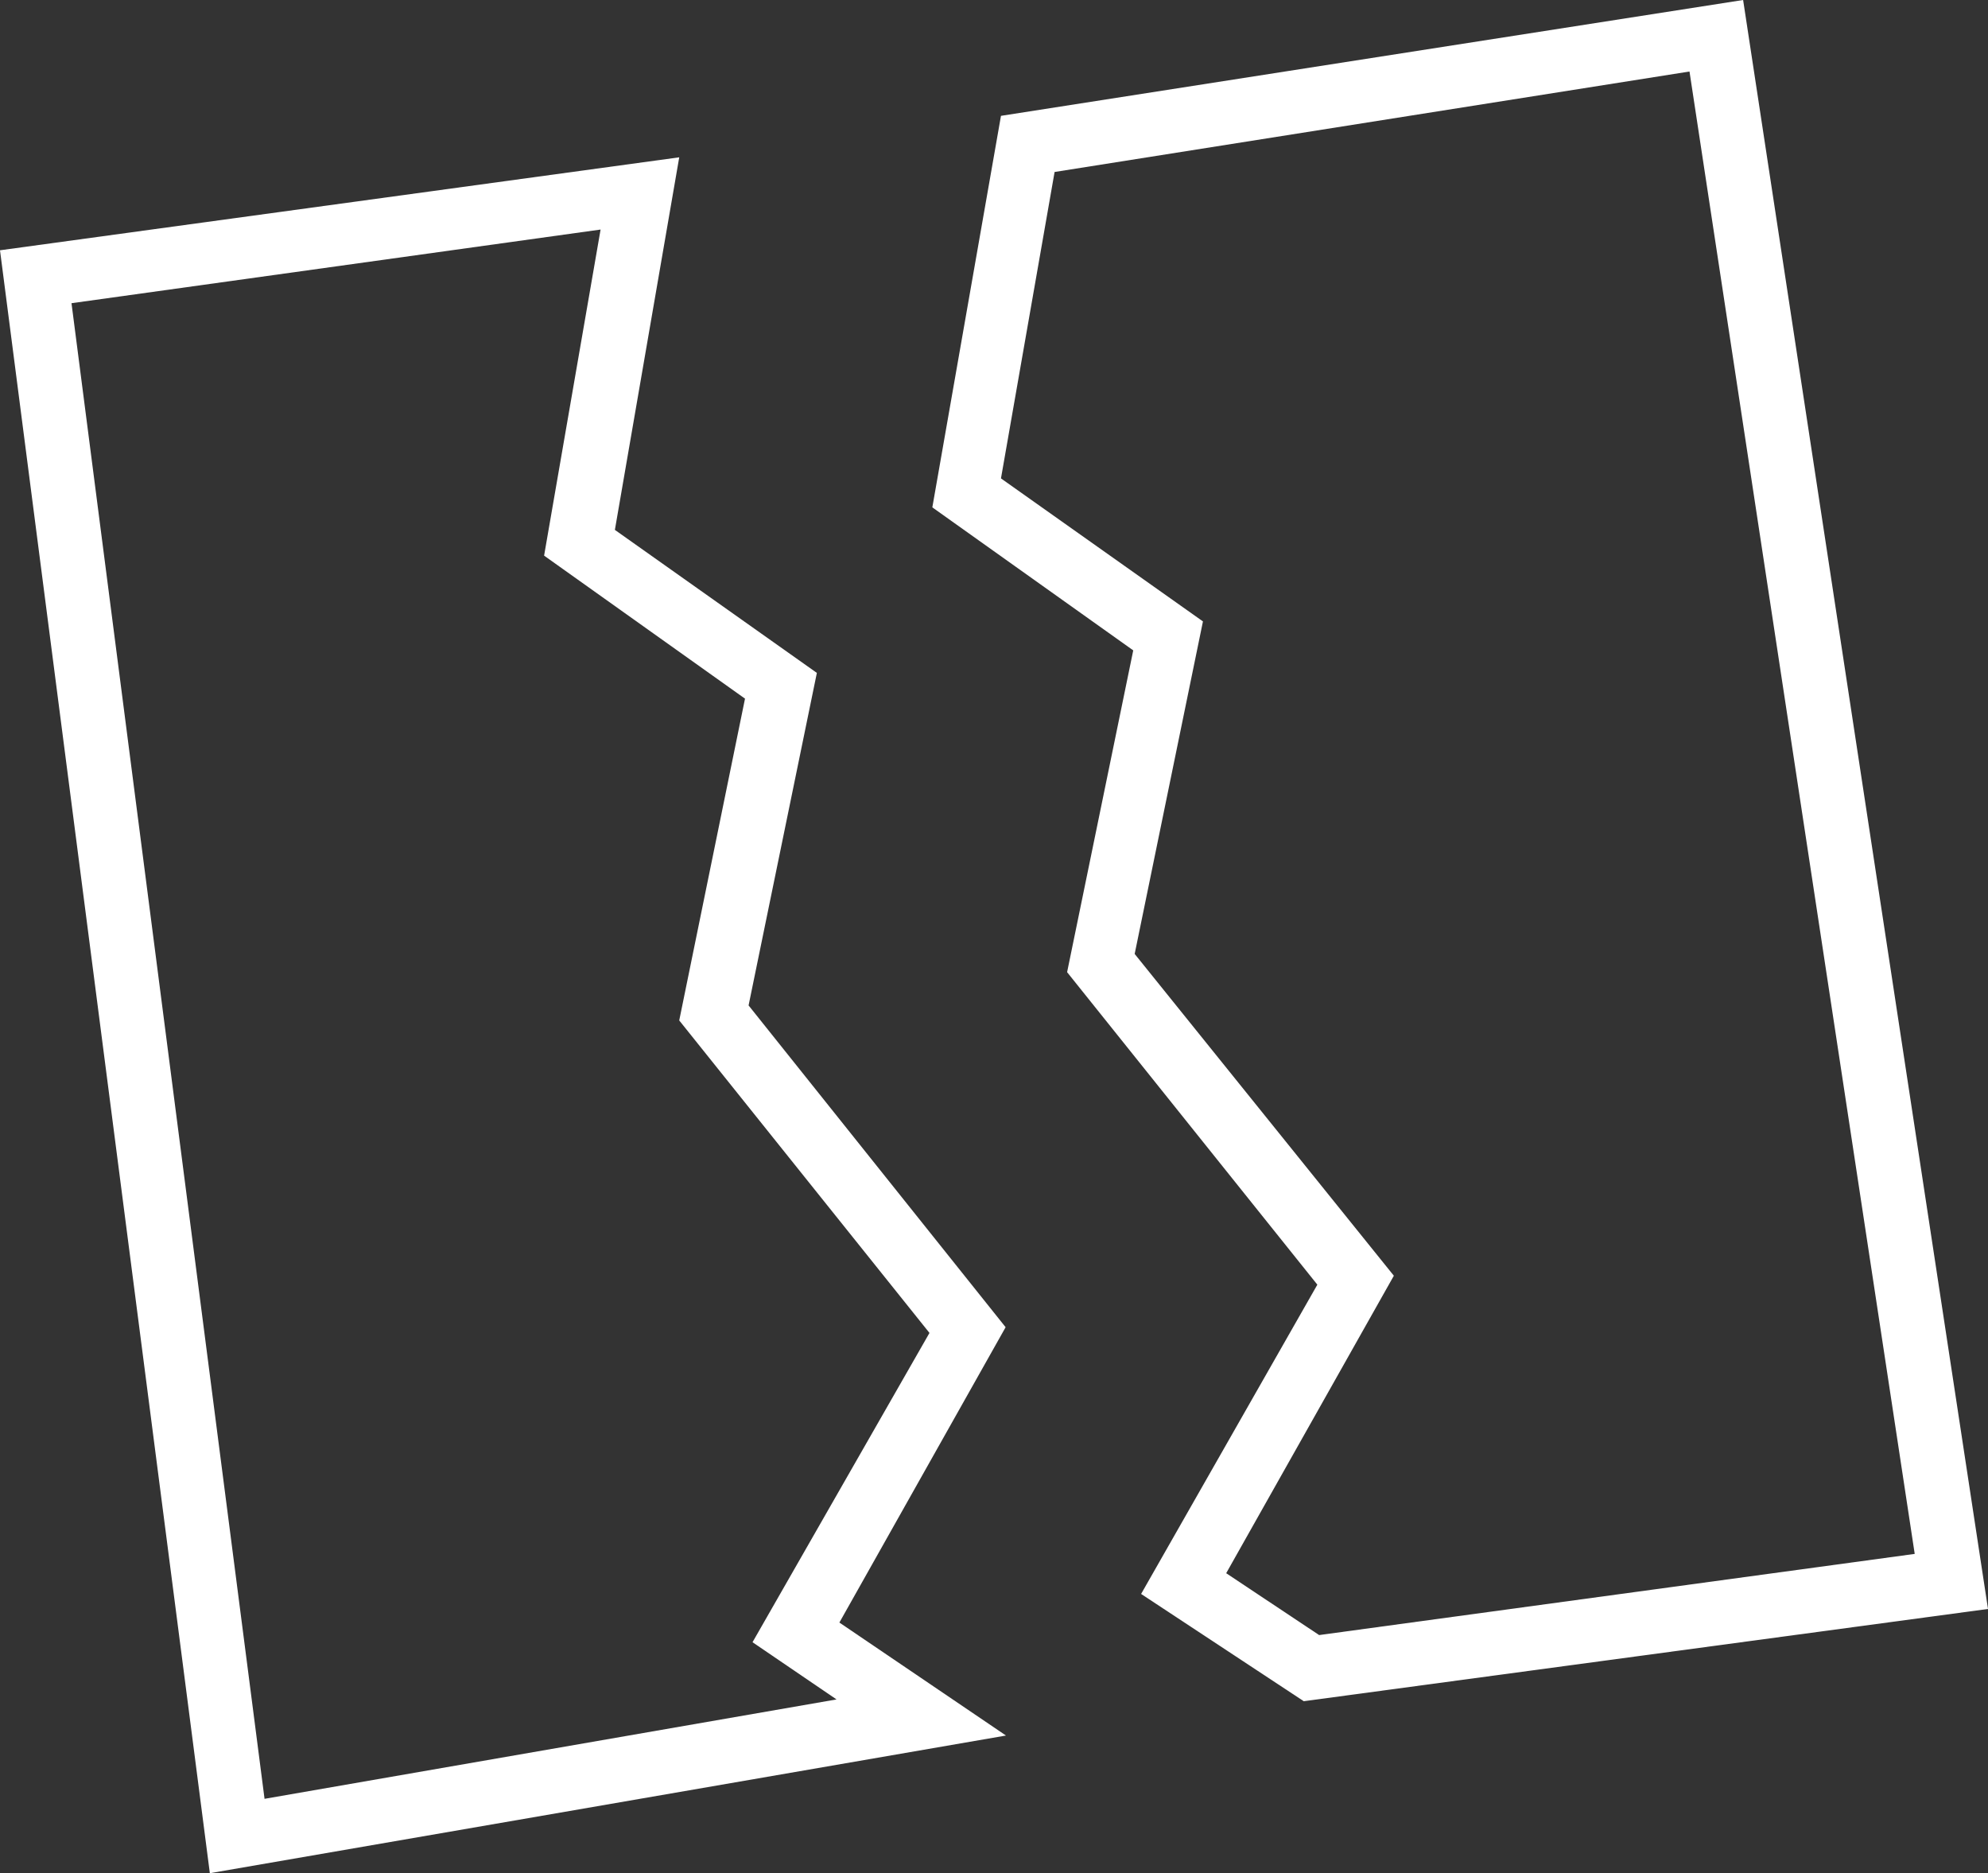
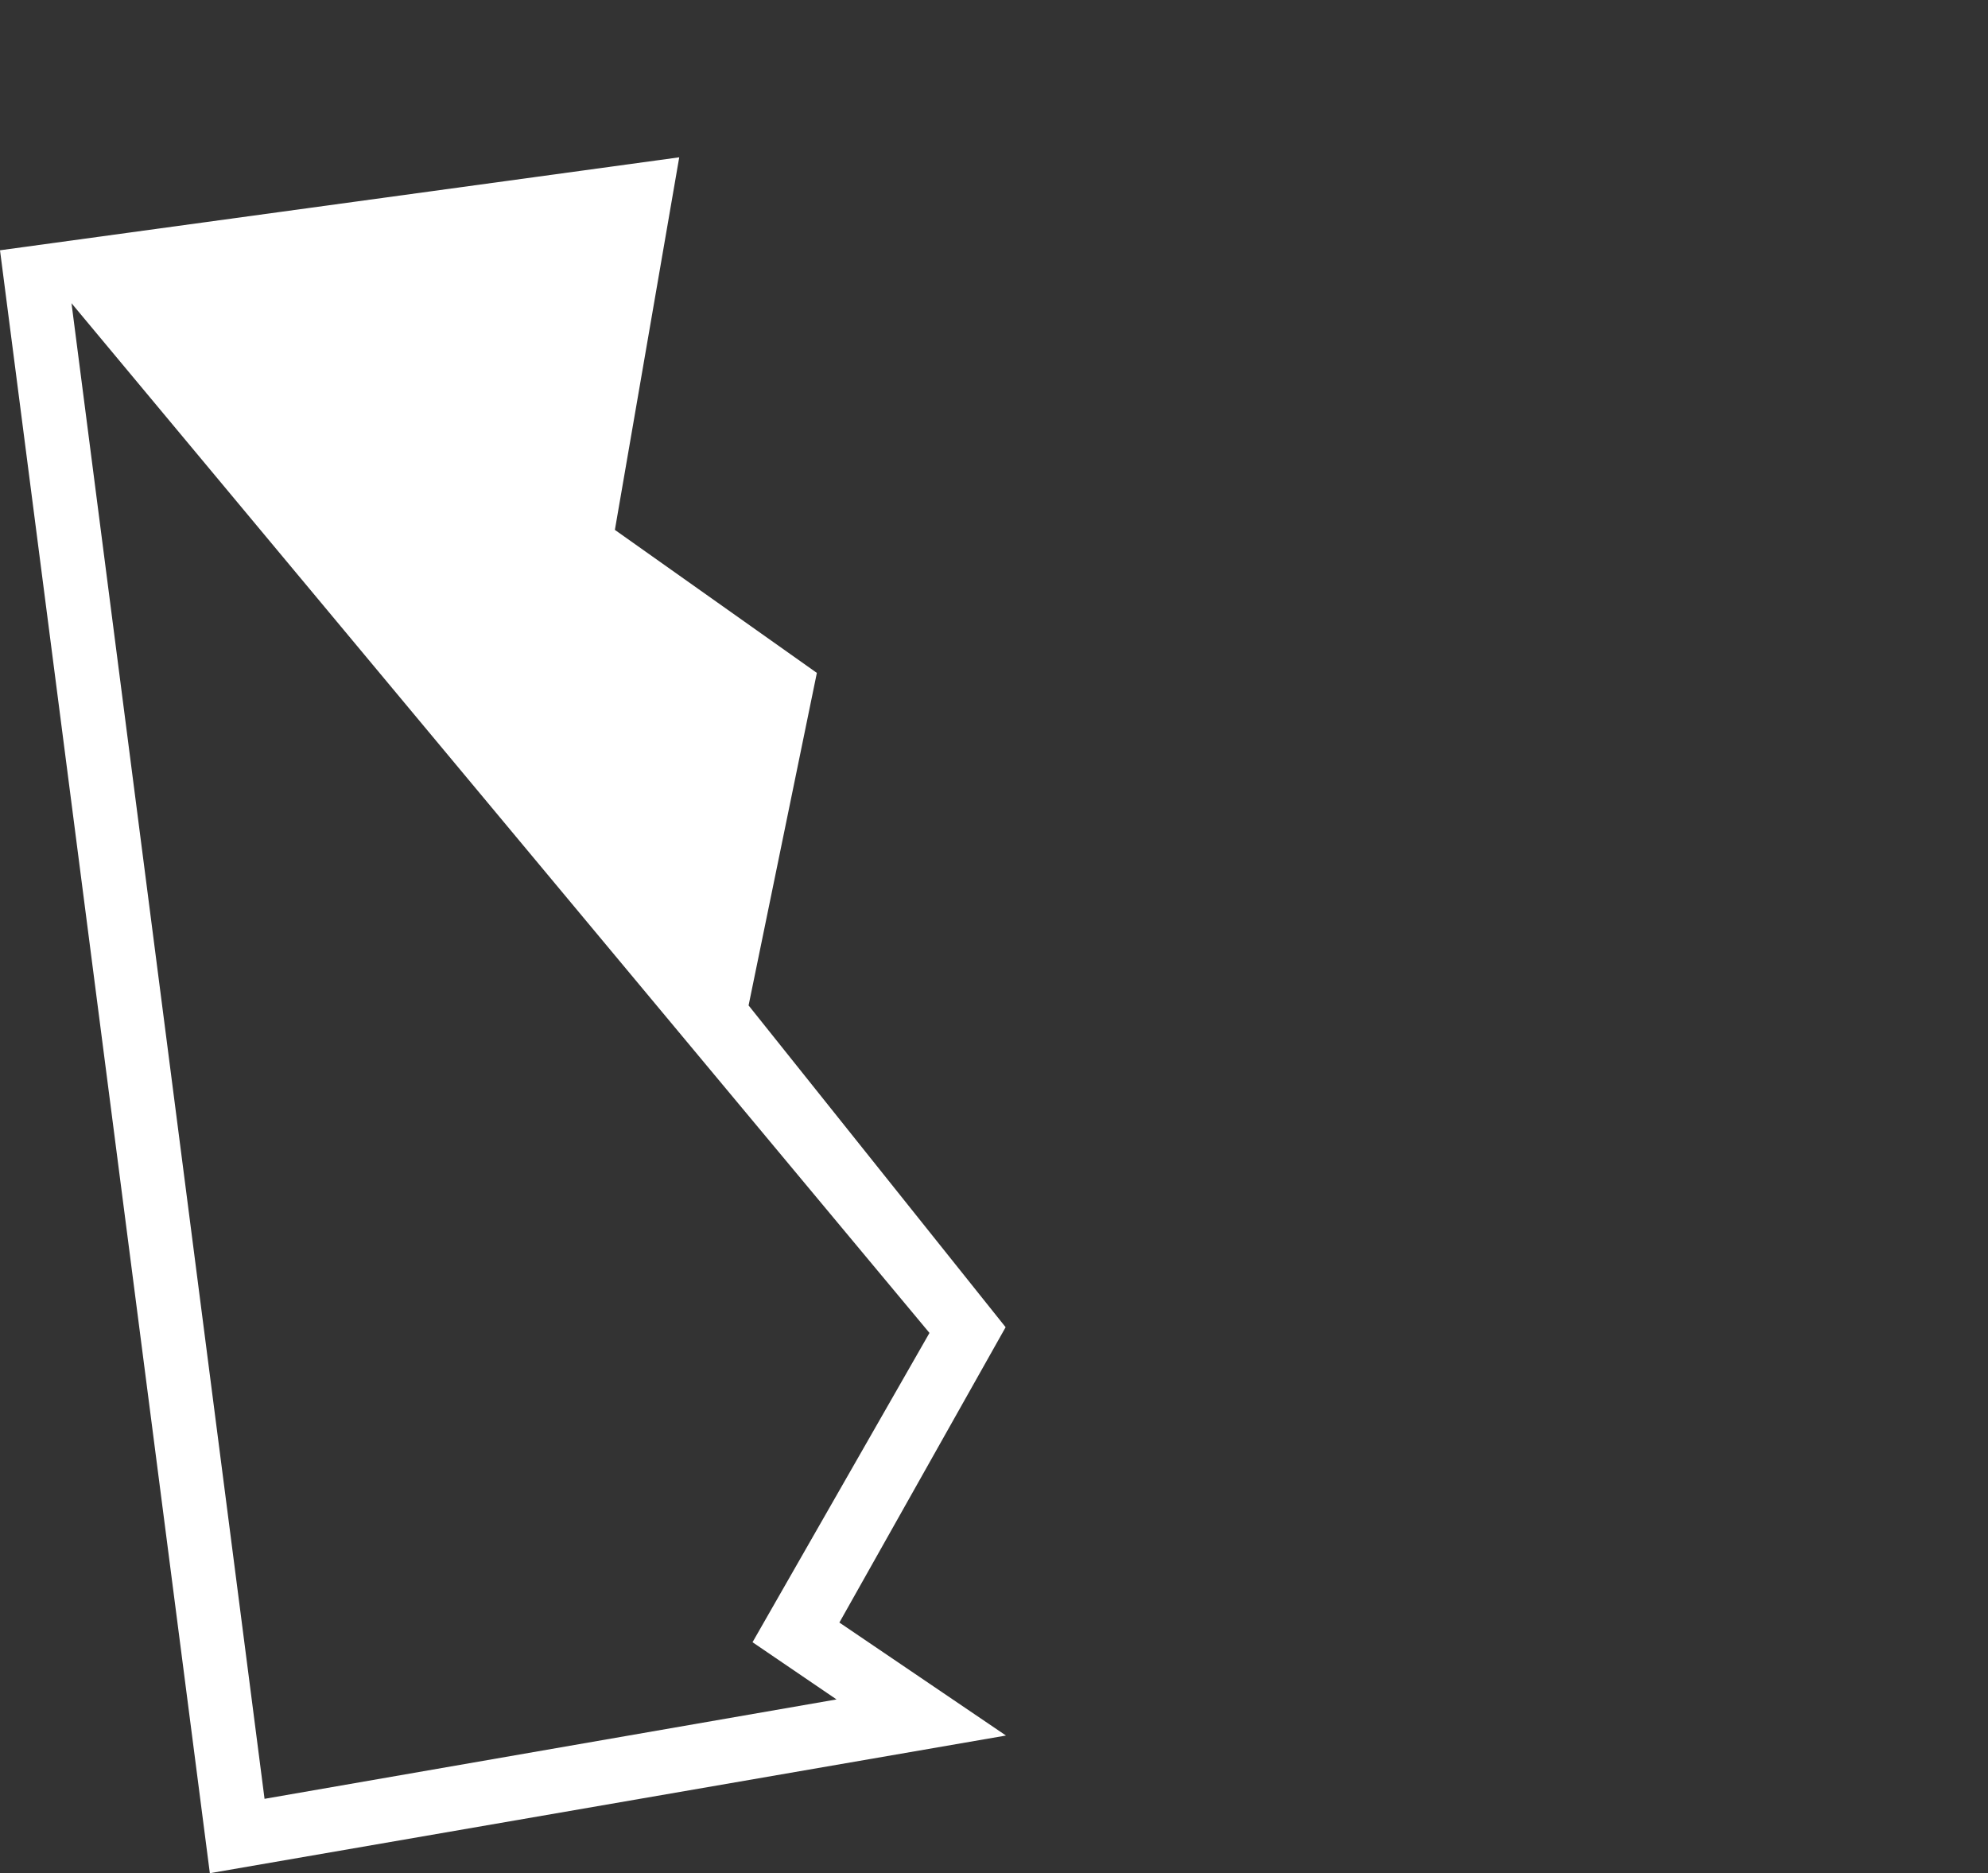
<svg xmlns="http://www.w3.org/2000/svg" id="Layer_1" data-name="Layer 1" viewBox="0 0 55.61 52.39">
  <rect x="0" y="0" width="55.61" height="52.39" fill="#333333" stroke="none" />
  <defs>
    <style>.cls-1{fill:#fff;}</style>
  </defs>
  <g id="Group_1873" data-name="Group 1873">
-     <path id="Path_2651" data-name="Path 2651" class="cls-1" d="M5.87,52.39,0,7l19-2.6-1.8,10.42,5.65,4-1.91,9.3,7.19,9-4.65,8.26,4.66,3.16ZM2,8.48,7.4,50.31l16-2.78-2.35-1.6L26,37.28l-7-8.74,1.84-9-5.62-4,1.58-9.12Z" />
-     <path id="Path_2652" data-name="Path 2652" class="cls-1" d="M36.47,47.58l-4.55-3,4.93-8.65-7-8.74,1.85-9-5.62-4L28,3.24,48.76,0l6.85,45ZM34.3,44l2.6,1.73,16.66-2.27L47.26,2,29.5,4.81,28,13.38l5.65,4-1.91,9.3,7.25,9Z" />
+     <path id="Path_2651" data-name="Path 2651" class="cls-1" d="M5.87,52.39,0,7l19-2.6-1.8,10.42,5.65,4-1.91,9.3,7.19,9-4.65,8.26,4.66,3.16ZM2,8.48,7.4,50.31l16-2.78-2.35-1.6L26,37.28Z" />
  </g>
</svg>